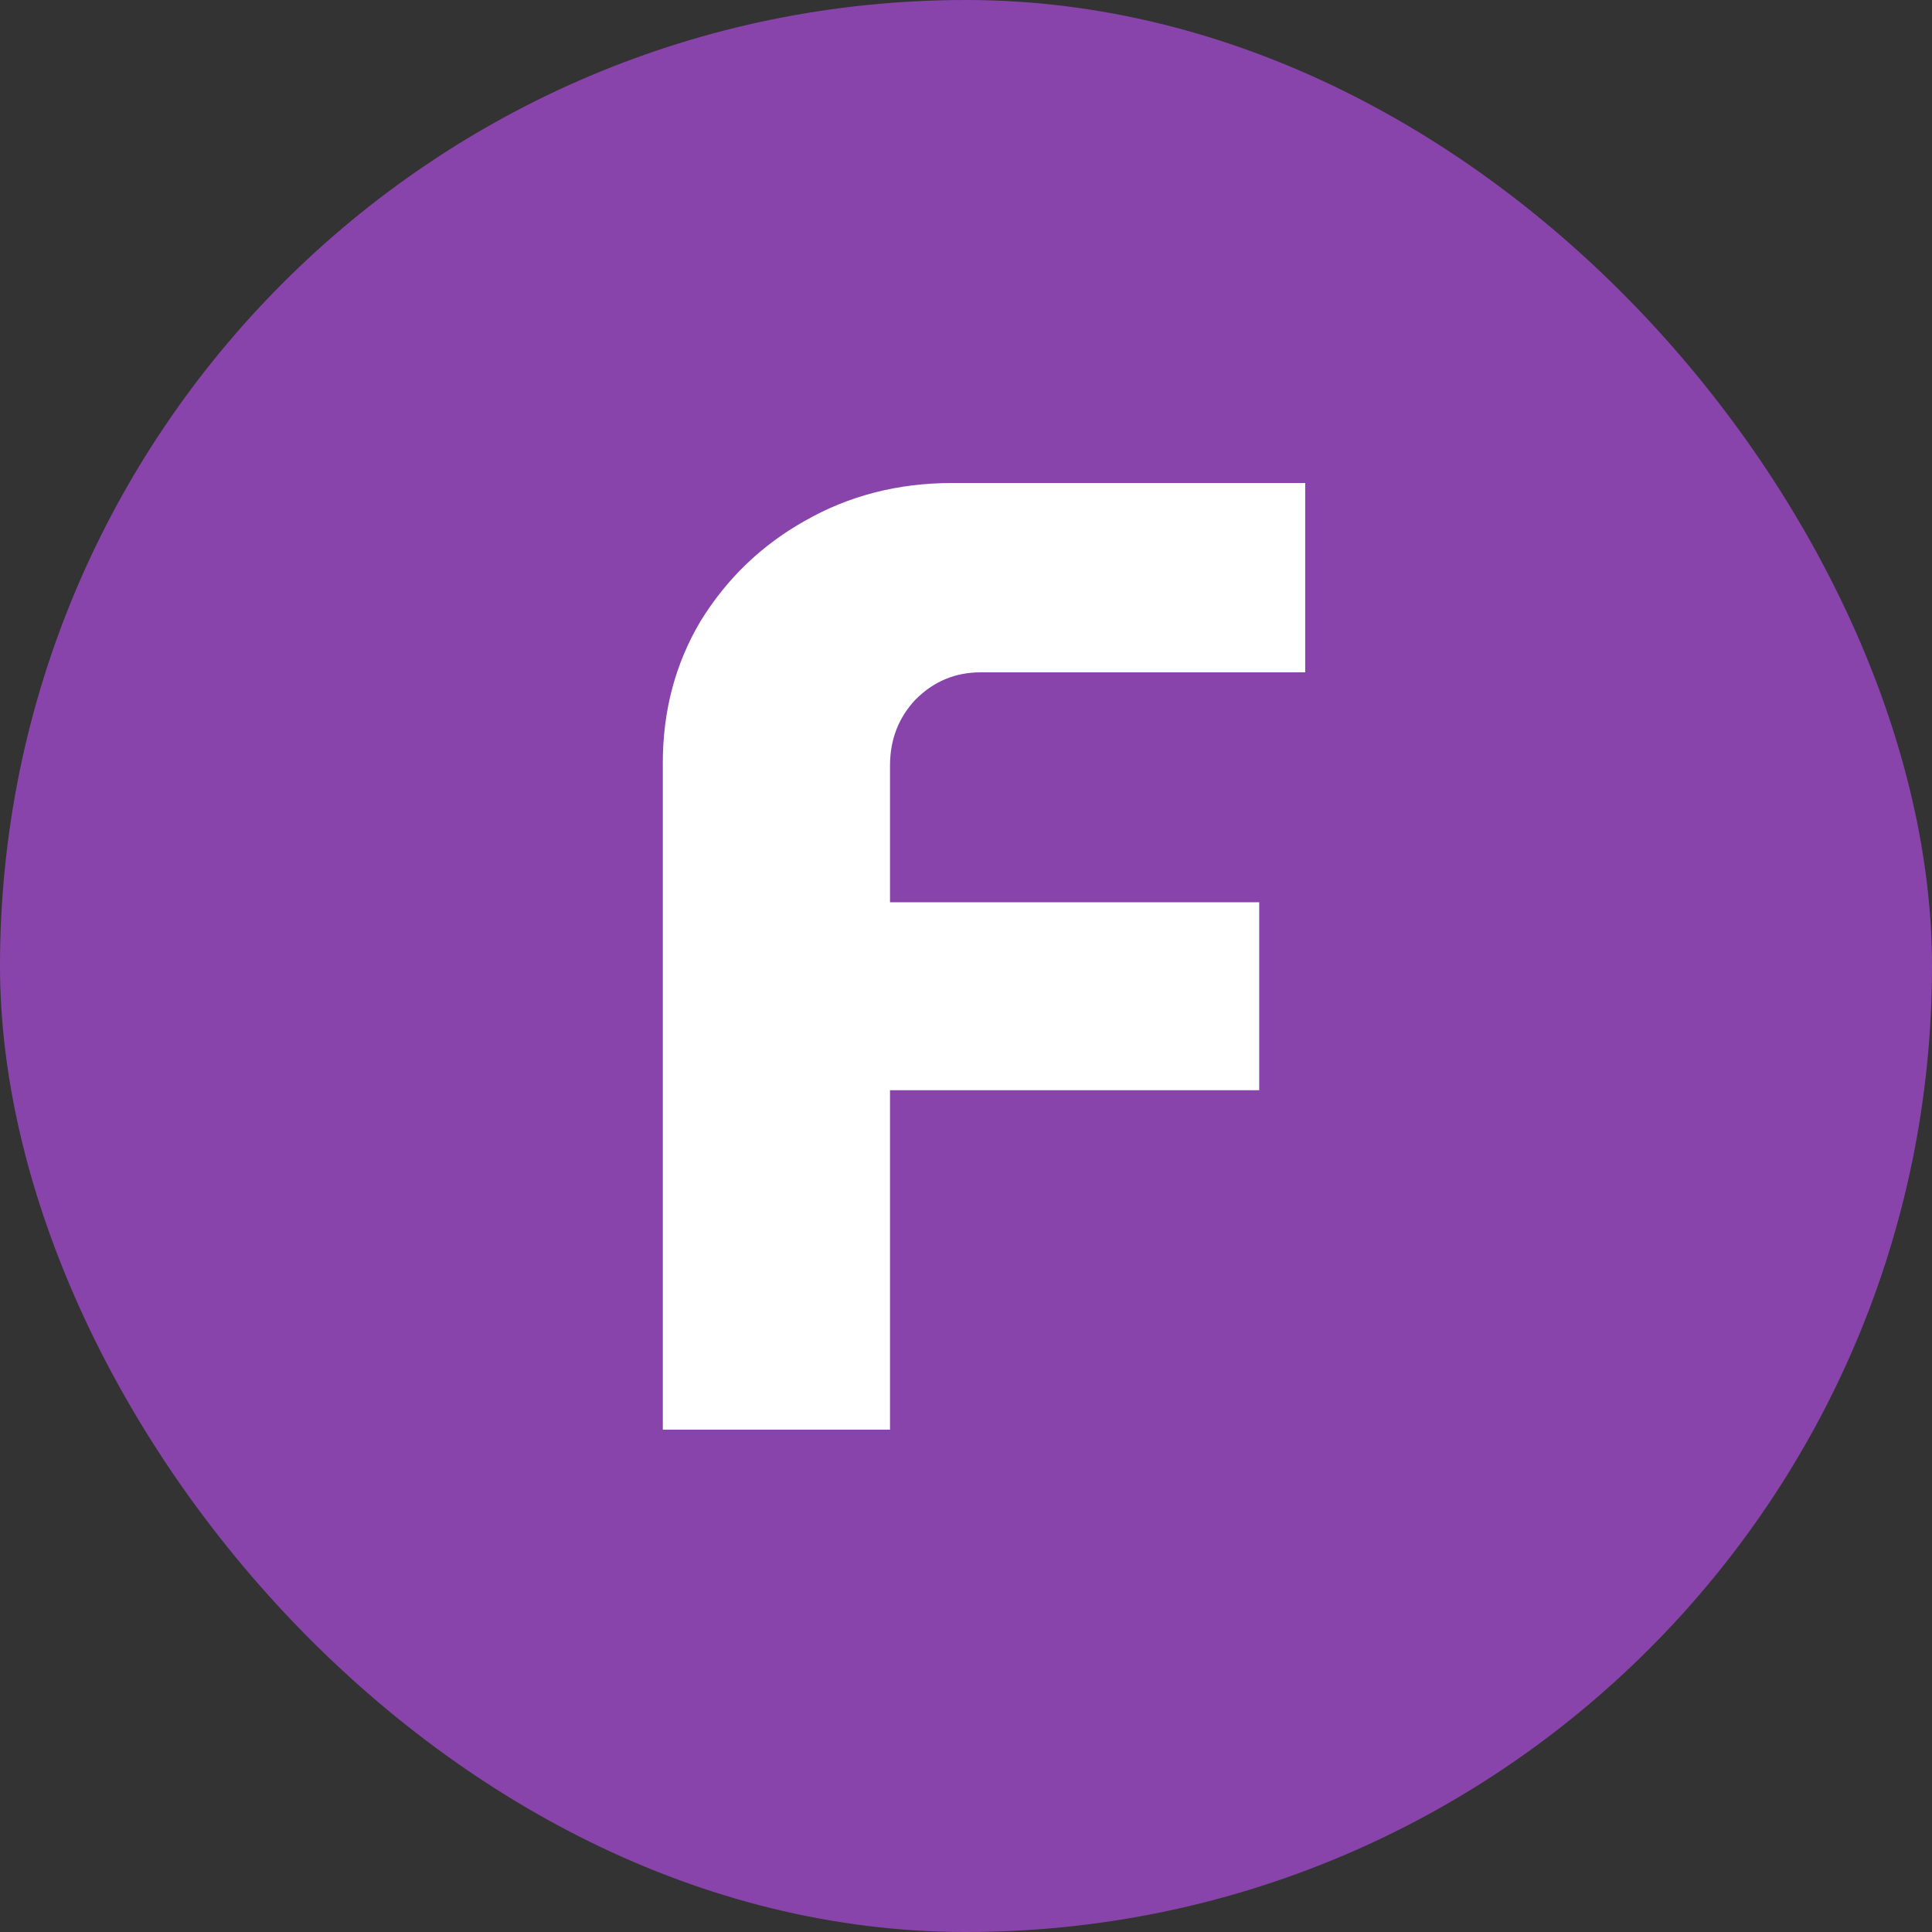
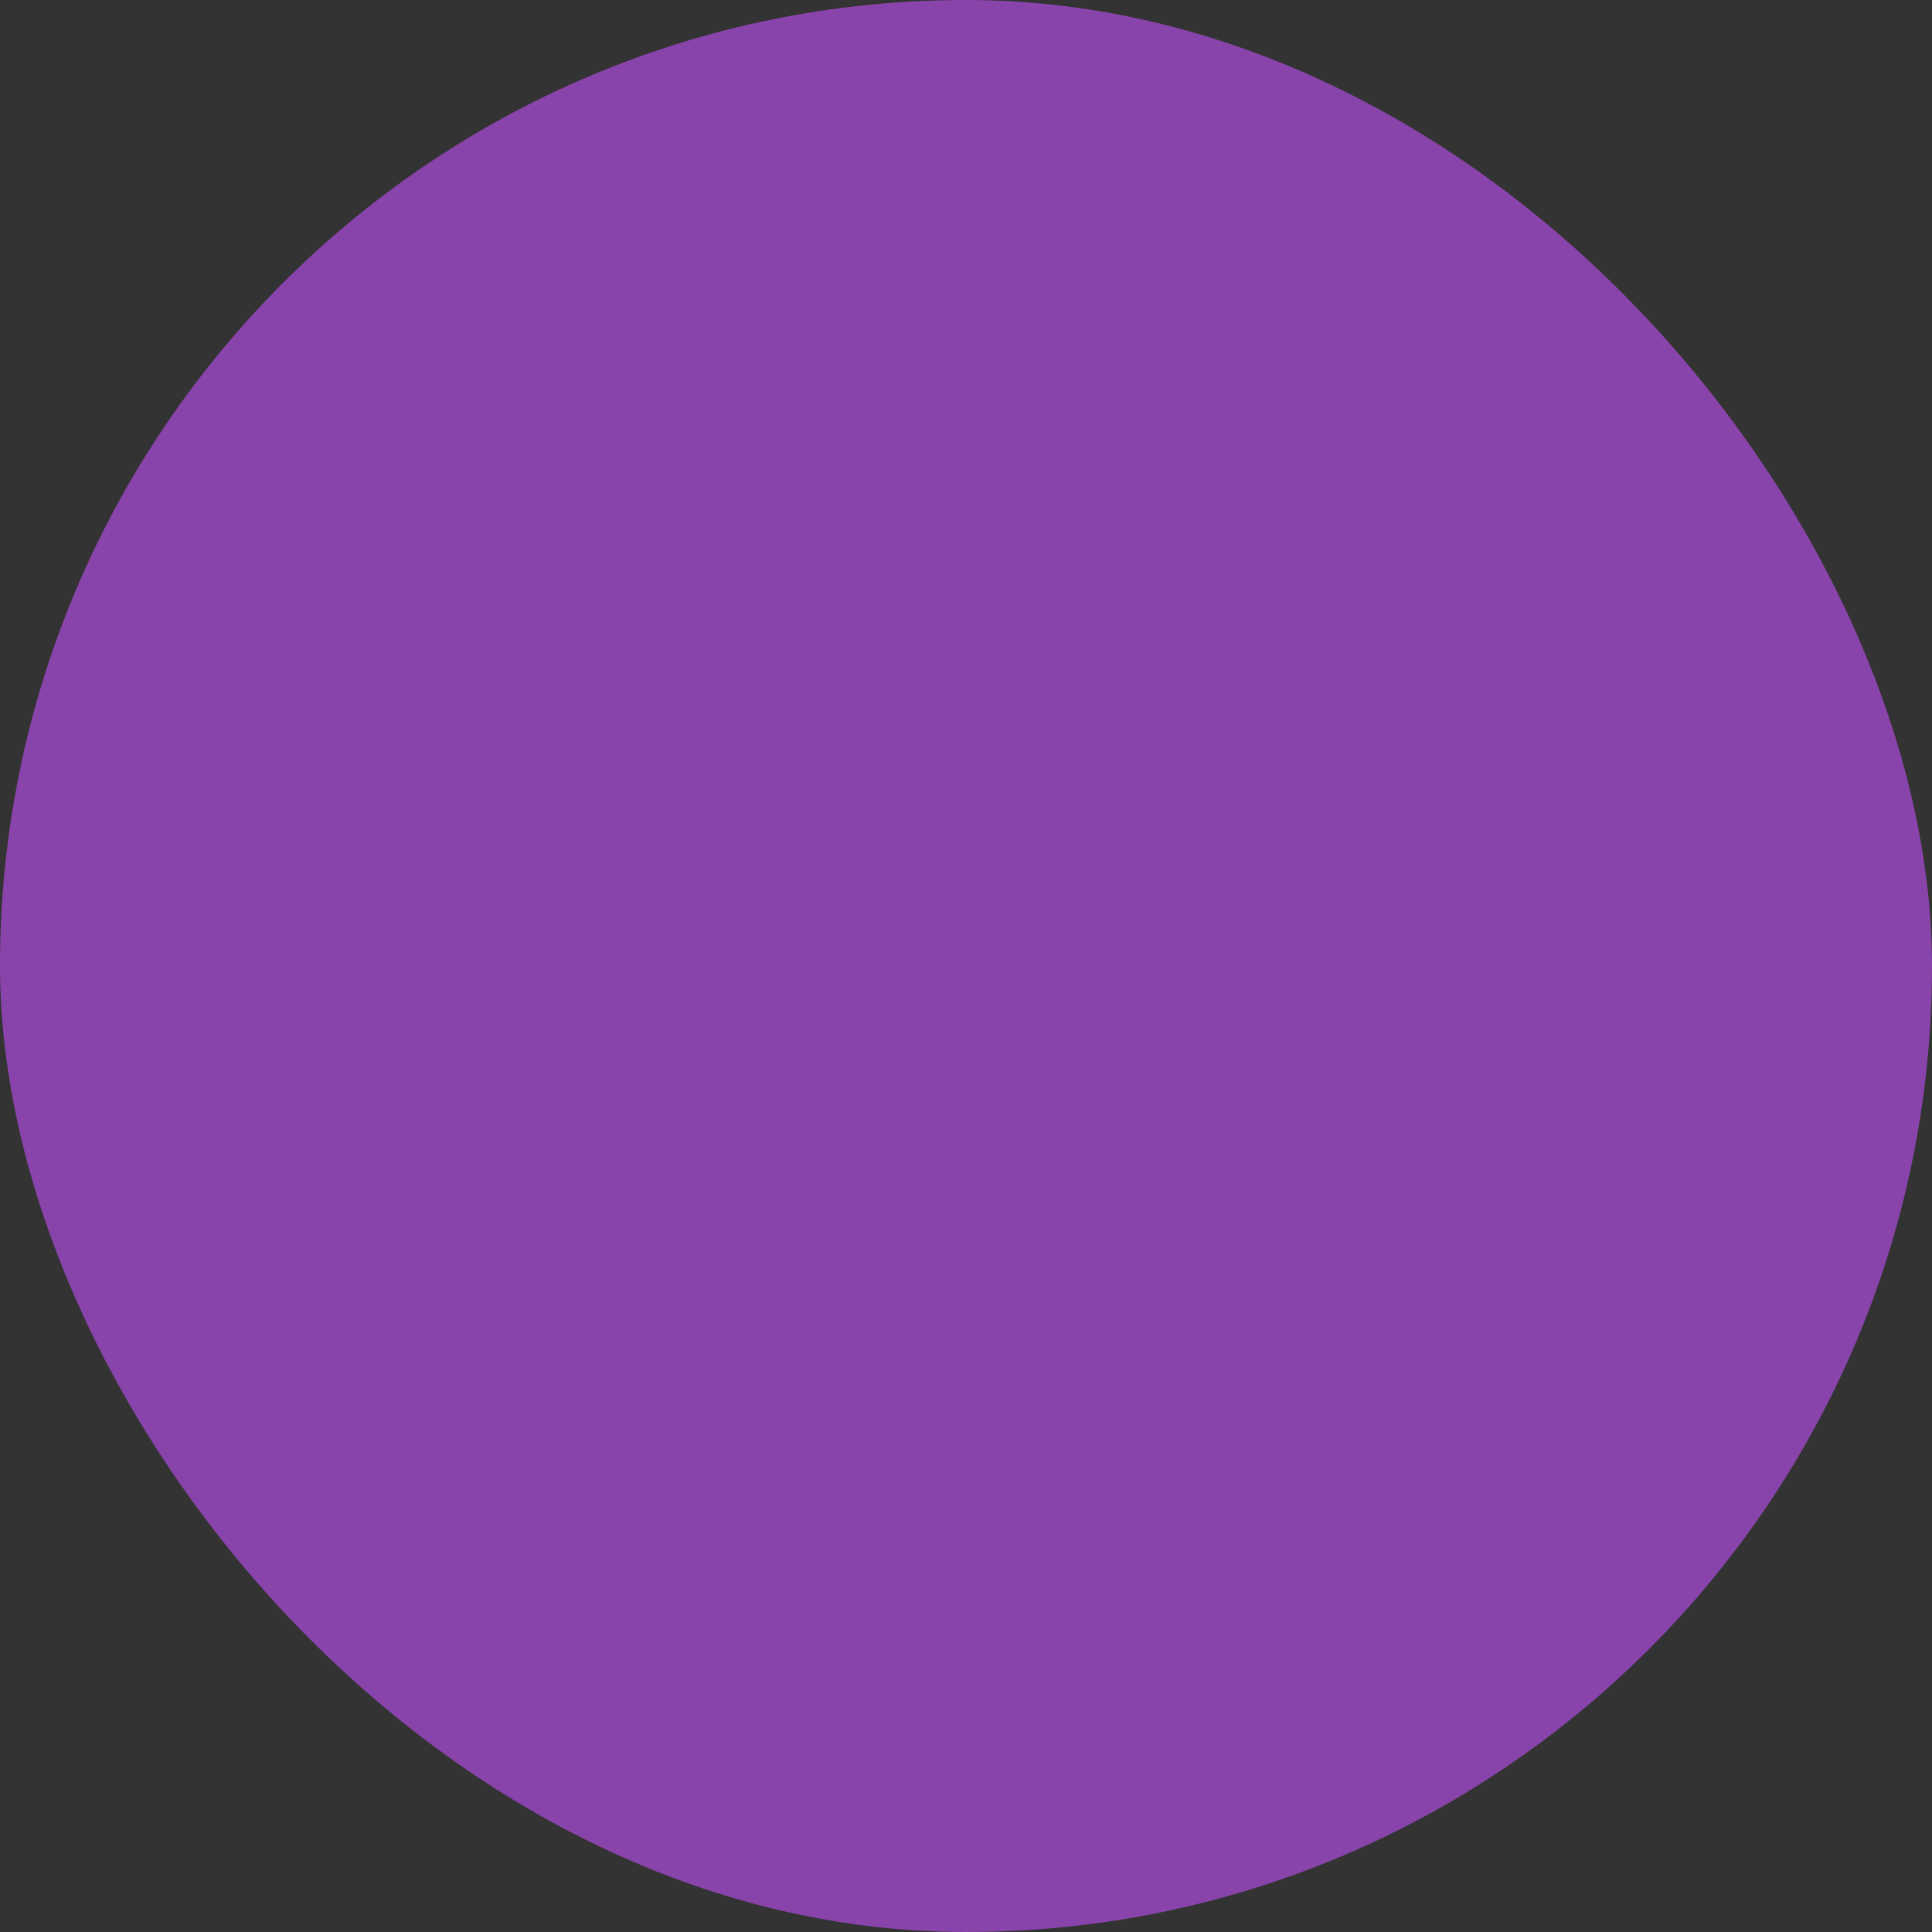
<svg xmlns="http://www.w3.org/2000/svg" width="150" height="150" viewBox="0 0 150 150" fill="none">
  <rect x="0" y="0" width="150" height="150" fill="#333333" stroke="none" />
  <g clip-path="url(#clip0_2552_1462)">
    <rect width="150" height="150" rx="75" fill="#8944AB" />
-     <path d="M51.46 111V59.235C51.46 55.175 52.44 51.5 54.4 48.21C56.43 44.92 59.125 42.33 62.485 40.44C65.915 38.48 69.73 37.5 73.93 37.5H101.335V52.2H76.135C74.175 52.2 72.495 52.9 71.095 54.3C69.765 55.7 69.1 57.415 69.1 59.445V70.05H97.765V84.645H69.1V111H51.46Z" fill="white" />
  </g>
  <defs>
    <clipPath id="clip0_2552_1462">
      <rect width="150" height="150" rx="75" fill="white" />
    </clipPath>
  </defs>
</svg>